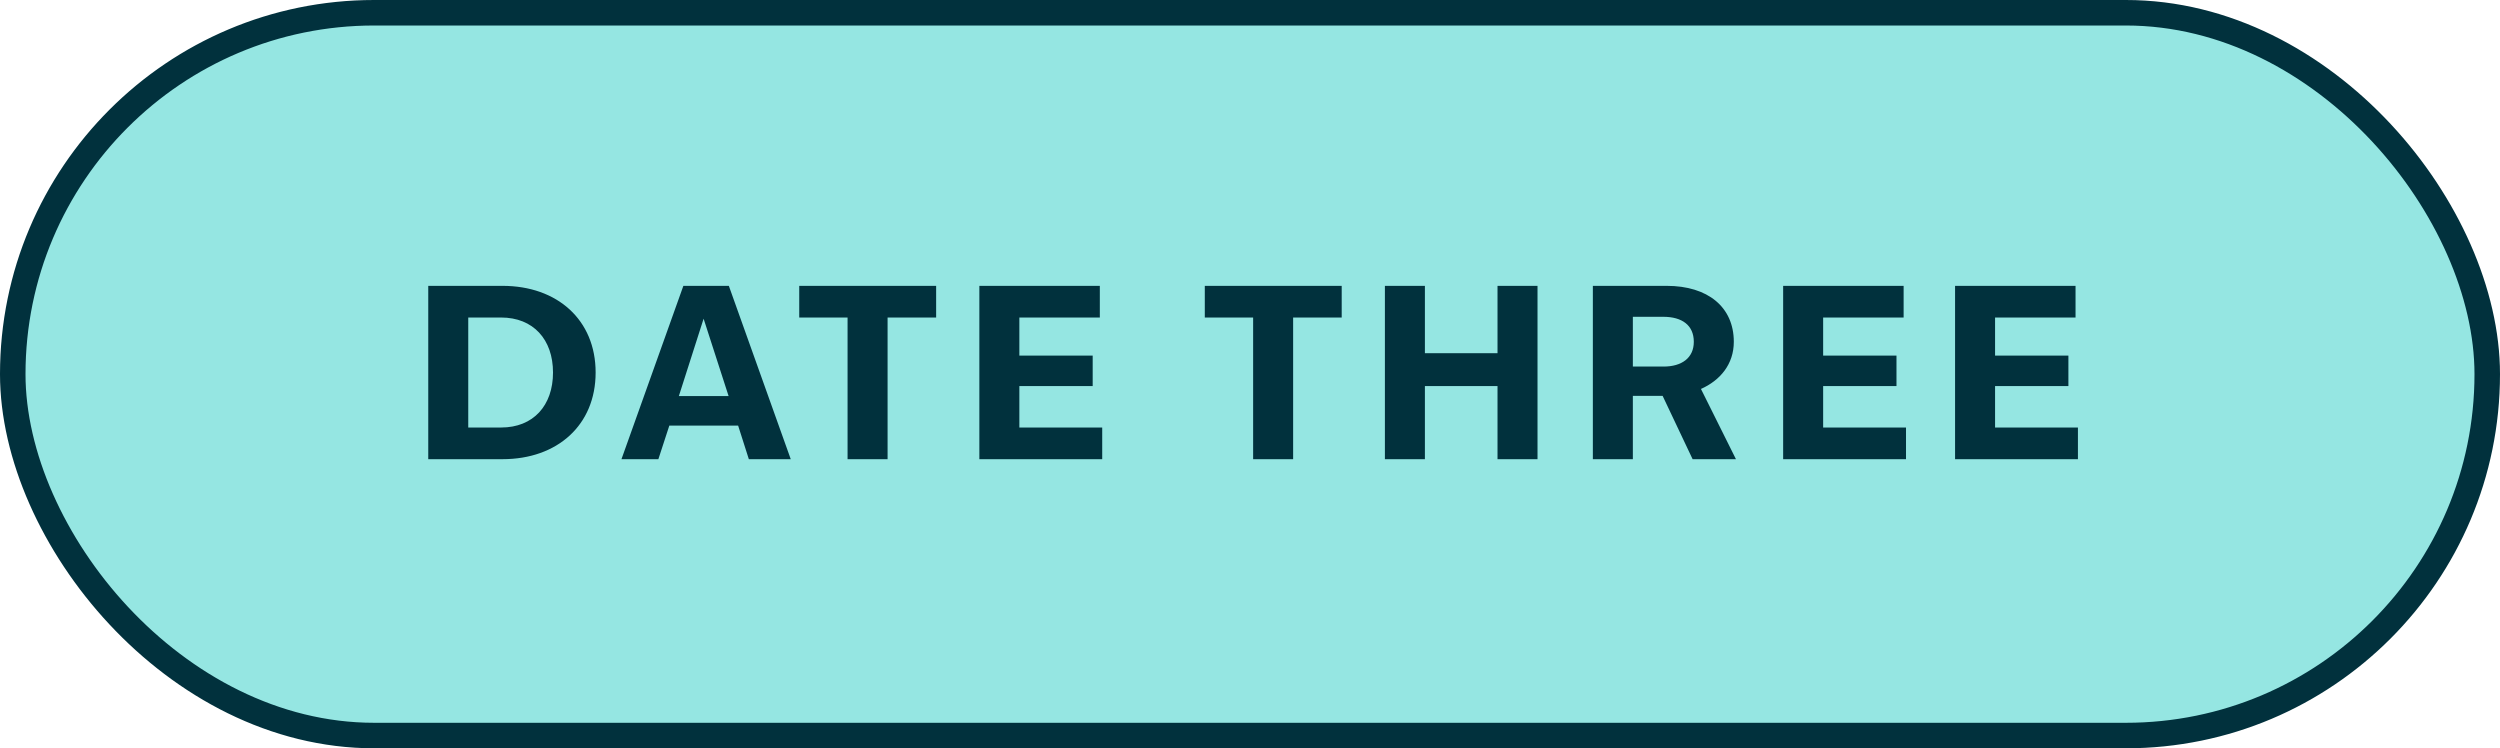
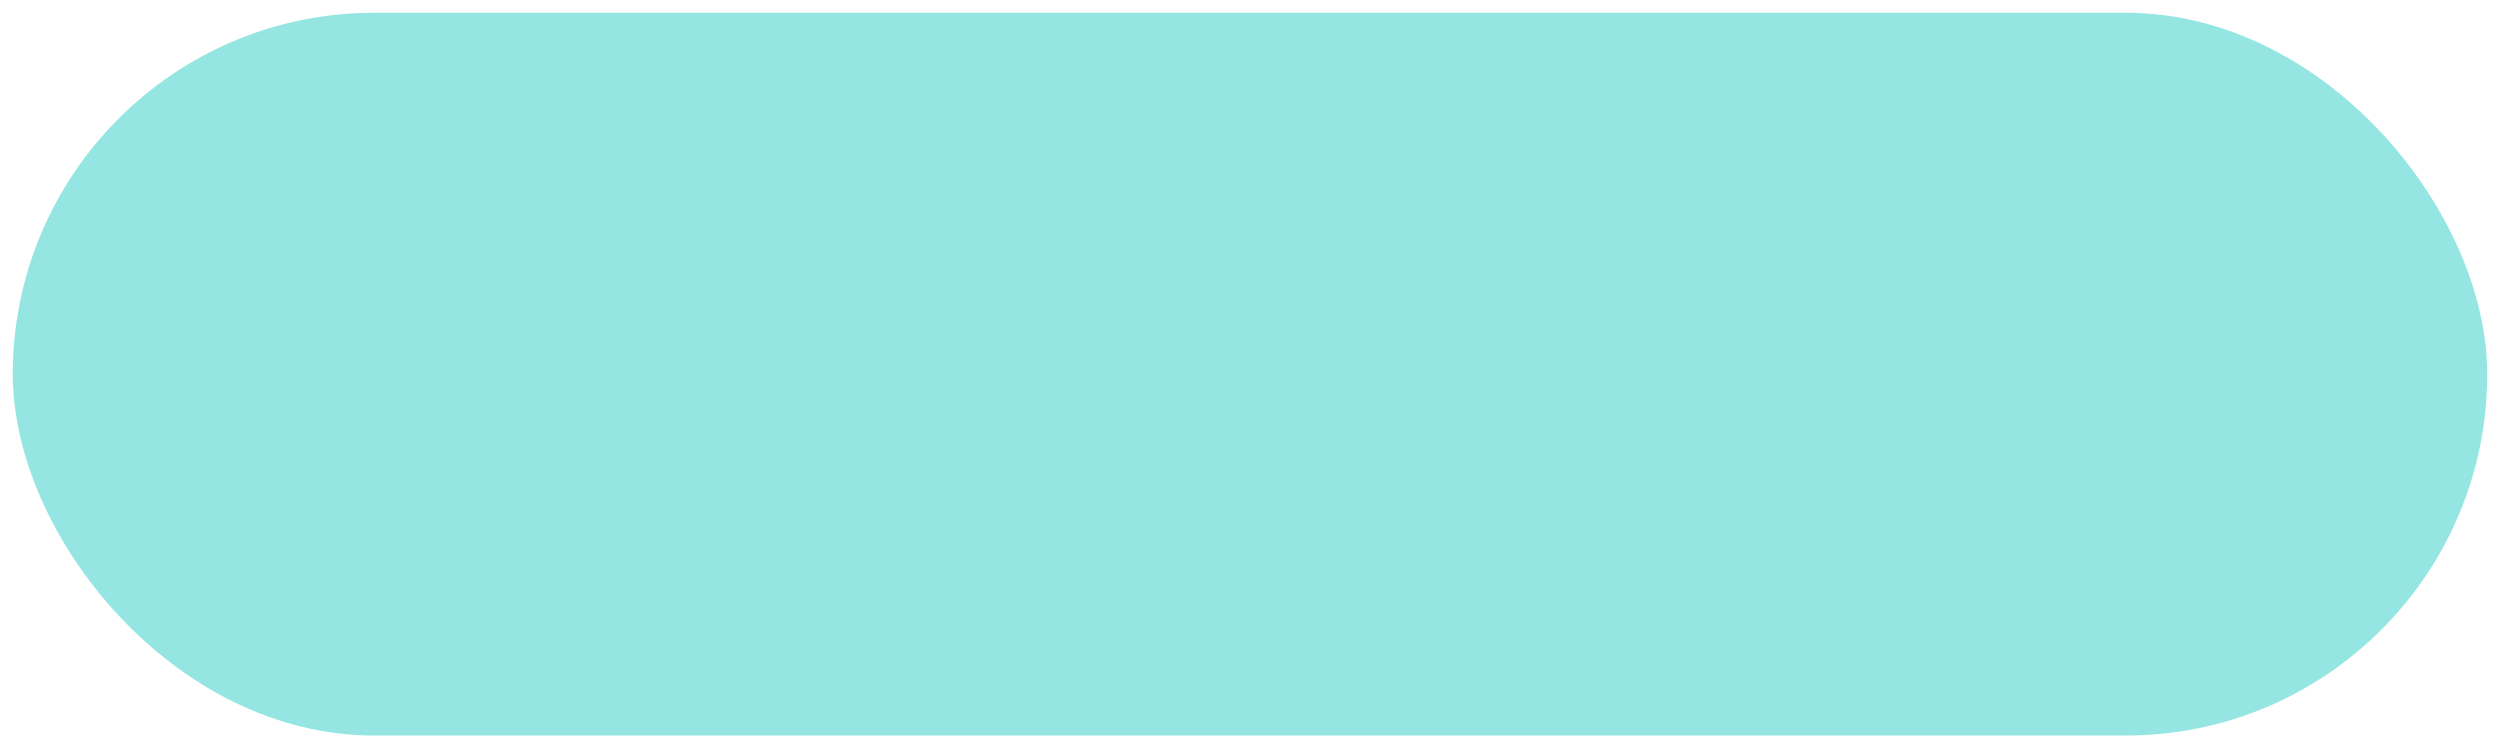
<svg xmlns="http://www.w3.org/2000/svg" width="147" height="44" viewBox="0 0 147 44" fill="none">
  <rect x="0.75" y="0.75" width="145.5" height="42.5" rx="21.25" fill="#95E6E2" />
-   <rect x="0.75" y="0.75" width="145.5" height="42.5" rx="21.25" stroke="#01313D" stroke-width="1.5" />
-   <path d="M25.181 27V16.808H29.549C32.769 16.808 35.023 18.81 35.023 21.904C35.023 24.998 32.769 27 29.549 27H25.181ZM27.533 25.138H29.465C31.355 25.138 32.517 23.85 32.517 21.904C32.517 19.958 31.355 18.67 29.465 18.67H27.533V25.138ZM36.542 27L40.182 16.808H42.856L46.496 27H44.032L43.402 25.026H39.356L38.712 27H36.542ZM39.916 23.29H42.842L41.372 18.74L39.916 23.29ZM49.837 27V18.67H46.995V16.808H55.045V18.67H52.19V27H49.837ZM57.586 27V16.808H64.67V18.67H59.938V20.91H64.25V22.702H59.938V25.138H64.81V27H57.586ZM73.684 27V18.67H70.842V16.808H78.892V18.67H76.036V27H73.684ZM88.054 27V22.702H83.784V27H81.432V16.808H83.784V20.77H88.054V16.808H90.406V27H88.054ZM93.66 27V16.808H98C100.422 16.808 101.948 18.054 101.948 20.098C101.948 21.414 101.15 22.366 100.016 22.87L102.074 27H99.526L97.762 23.276H96.012V27H93.66ZM96.012 21.554H97.818C98.882 21.554 99.596 21.05 99.596 20.098C99.596 19.118 98.896 18.628 97.804 18.628H96.012V21.554ZM104.849 27V16.808H111.933V18.67H107.201V20.91H111.513V22.702H107.201V25.138H112.073V27H104.849ZM114.958 27V16.808H122.042V18.67H117.31V20.91H121.622V22.702H117.31V25.138H122.182V27H114.958Z" fill="#01313D" />
</svg>